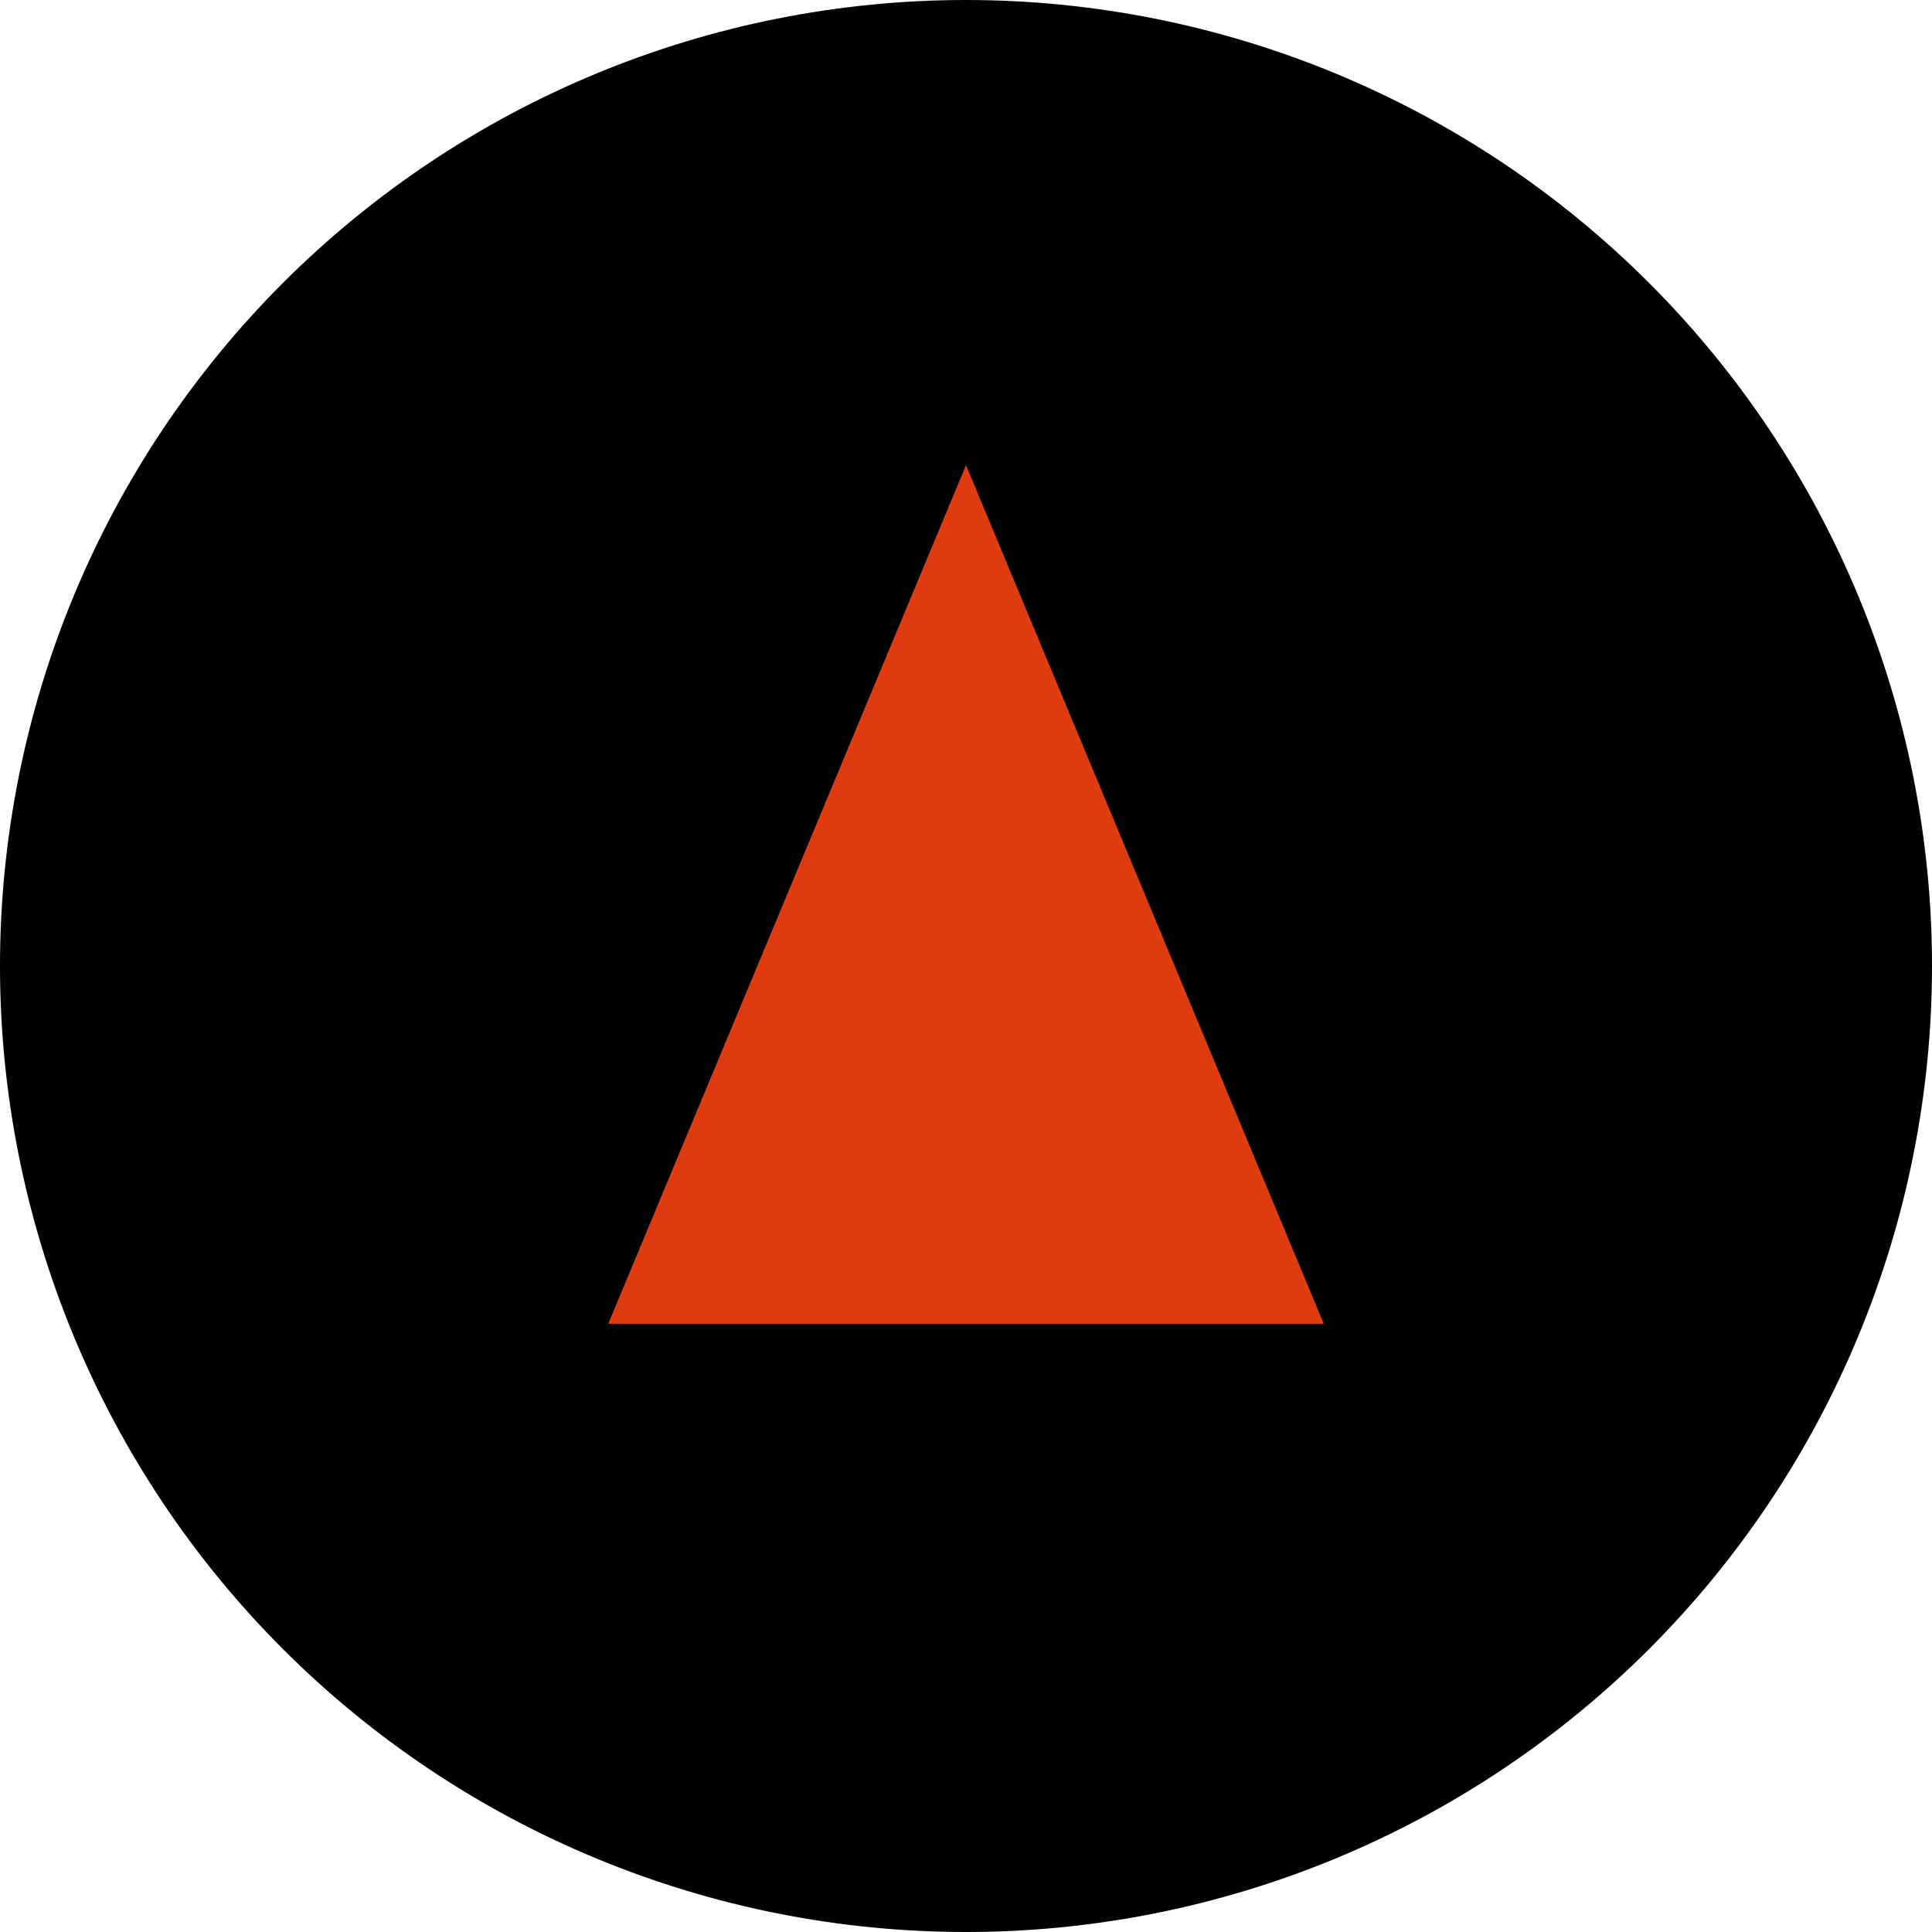
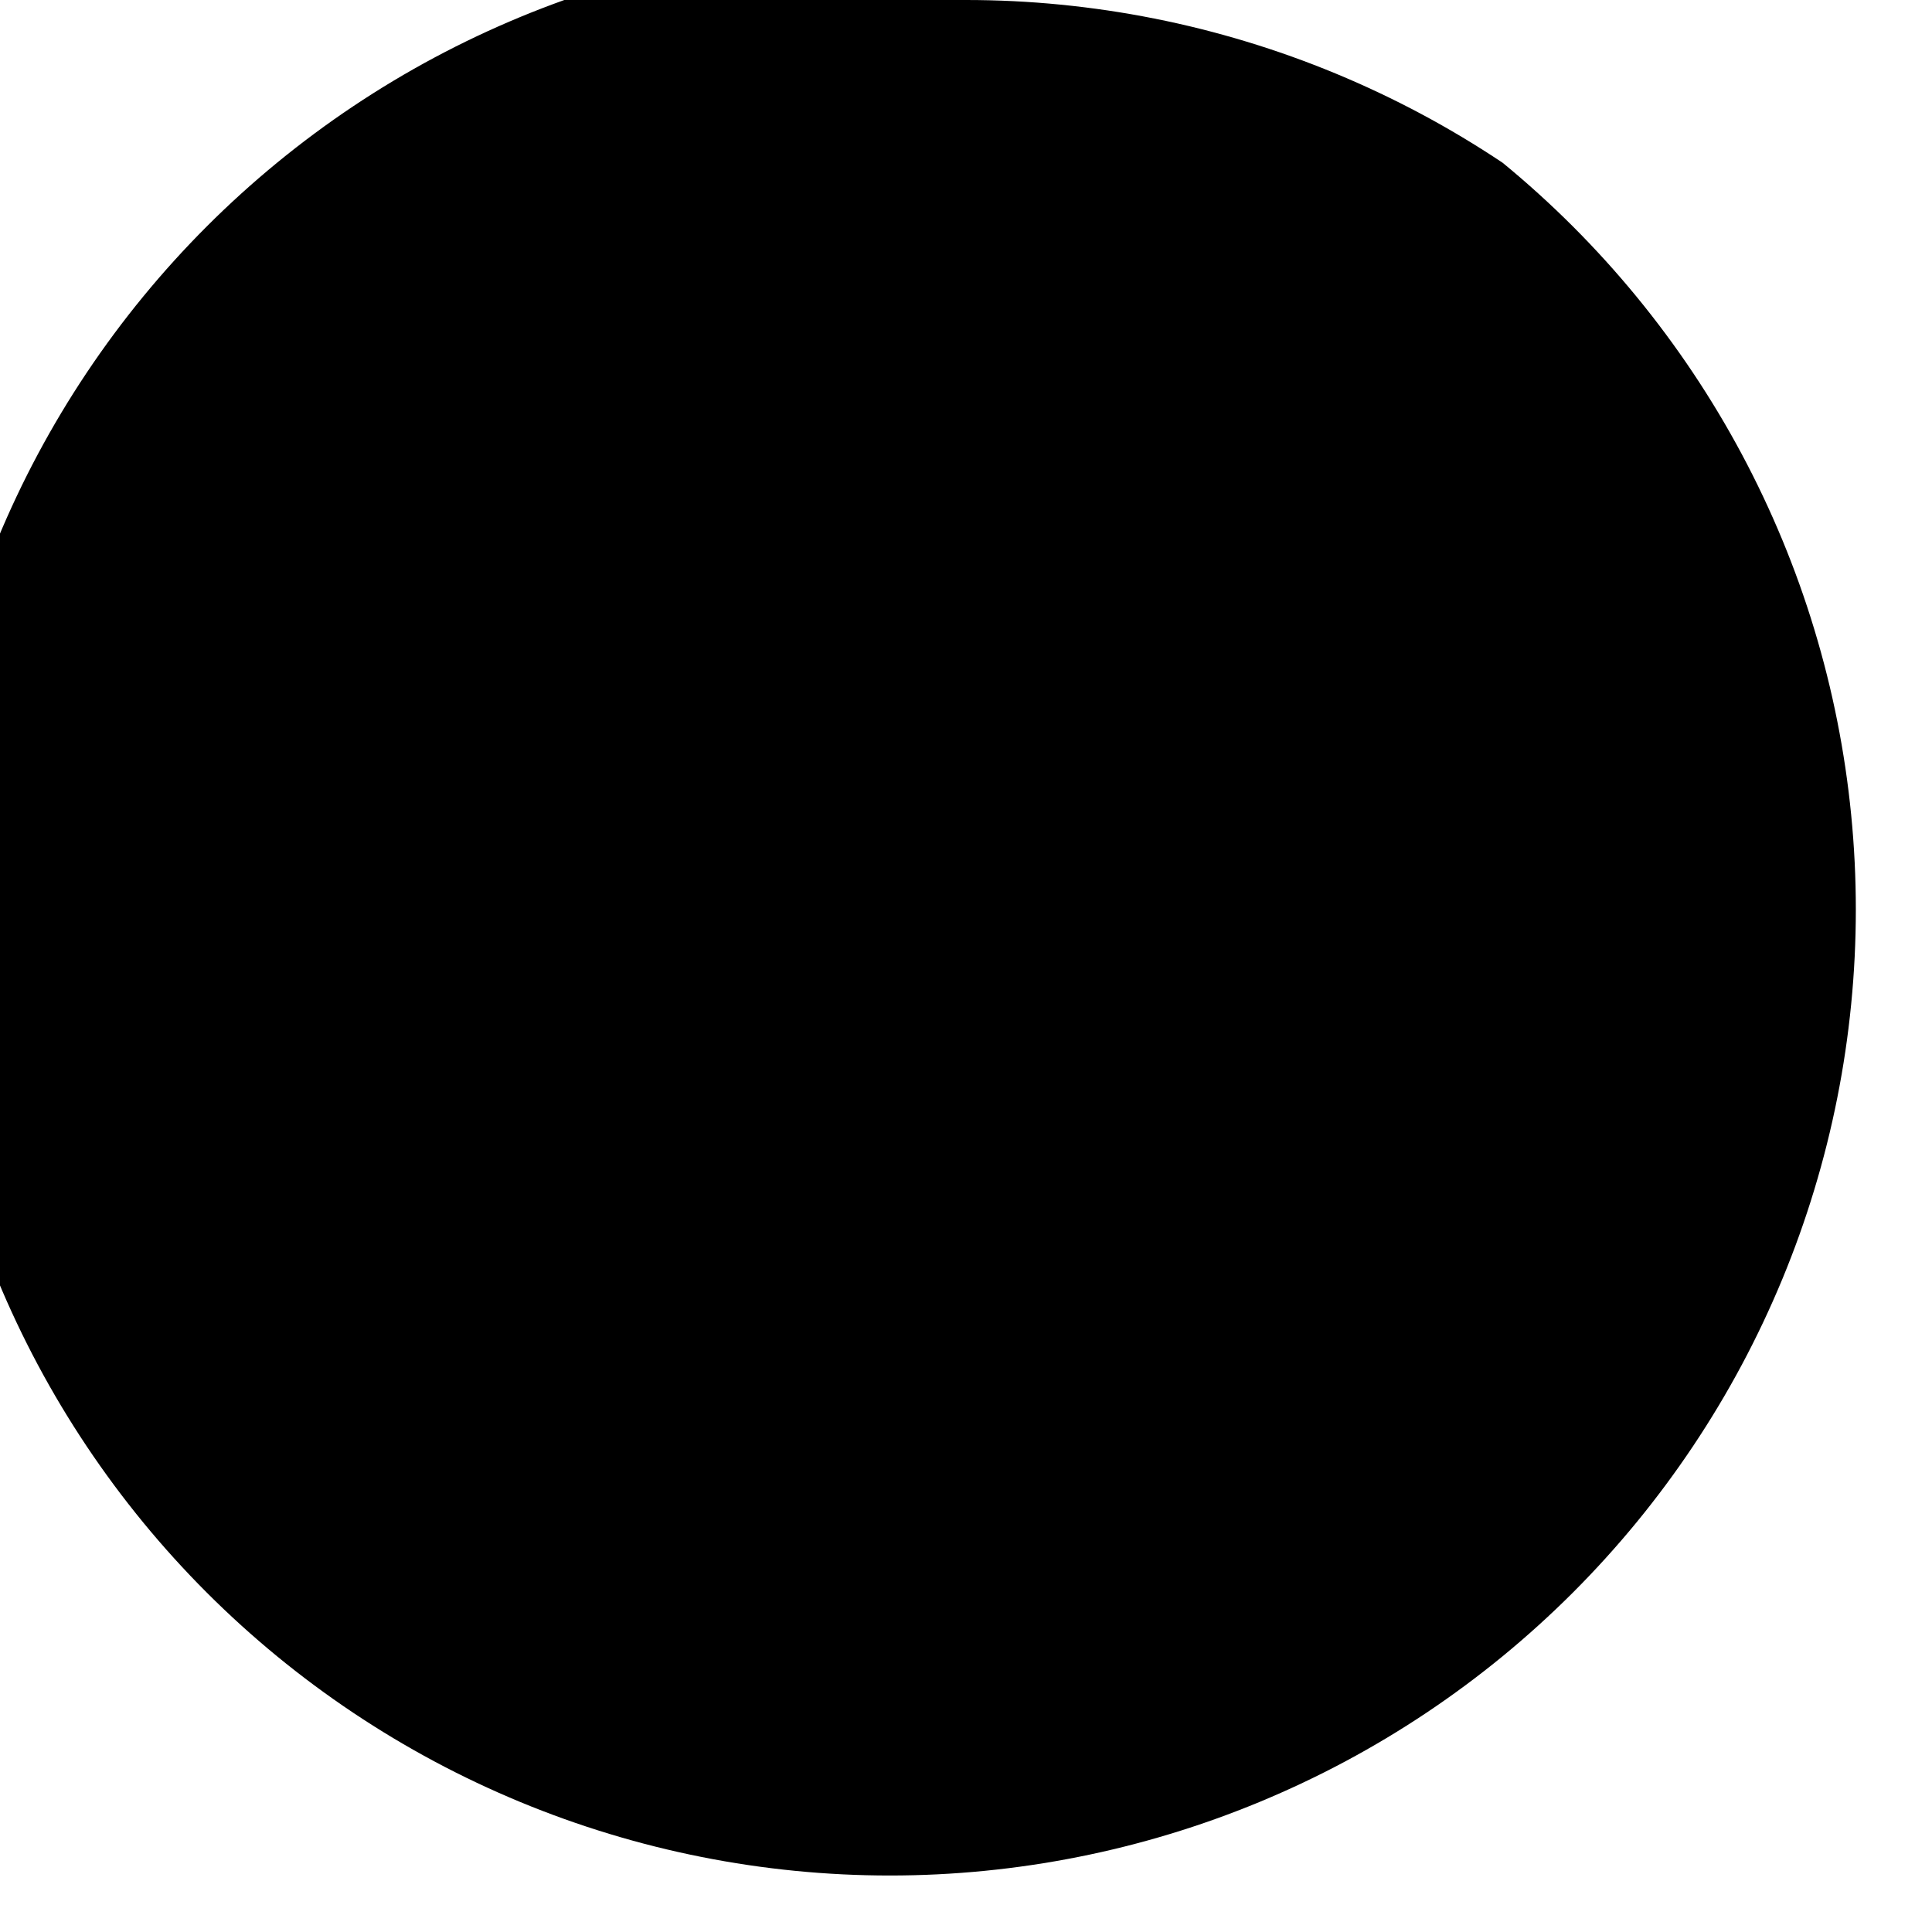
<svg xmlns="http://www.w3.org/2000/svg" width="100%" height="100%" viewBox="0 0 54 54" version="1.1" xml:space="preserve" style="fill-rule:evenodd;clip-rule:evenodd;stroke-linejoin:round;stroke-miterlimit:2;">
  <g id="scroll-to-tophover">
-     <path d="M27,0c0.884,0 1.766,0.043 2.646,0.13c0.88,0.087 1.754,0.216 2.621,0.389c0.868,0.172 1.724,0.387 2.571,0.644c0.846,0.256 1.677,0.554 2.494,0.892c0.817,0.339 1.616,0.716 2.396,1.133c0.78,0.417 1.537,0.871 2.272,1.362c0.736,0.492 1.445,1.018 2.129,1.579c0.683,0.561 1.338,1.154 1.963,1.779c0.625,0.625 1.218,1.28 1.779,1.963c0.561,0.684 1.087,1.393 1.579,2.129c0.491,0.735 0.945,1.492 1.362,2.272c0.417,0.78 0.794,1.579 1.133,2.396c0.338,0.817 0.636,1.648 0.892,2.494c0.257,0.847 0.472,1.703 0.644,2.571c0.173,0.867 0.302,1.741 0.389,2.621c0.087,0.88 0.13,1.762 0.13,2.646c0,0.884 -0.043,1.766 -0.13,2.646c-0.087,0.88 -0.216,1.754 -0.389,2.621c-0.172,0.868 -0.387,1.724 -0.644,2.571c-0.256,0.846 -0.554,1.677 -0.892,2.494c-0.339,0.817 -0.716,1.616 -1.133,2.396c-0.417,0.78 -0.871,1.537 -1.362,2.272c-0.492,0.736 -1.018,1.445 -1.579,2.129c-0.561,0.683 -1.154,1.338 -1.779,1.963c-0.625,0.625 -1.28,1.218 -1.963,1.779c-0.684,0.561 -1.393,1.087 -2.129,1.579c-0.735,0.491 -1.492,0.945 -2.272,1.362c-0.78,0.417 -1.579,0.794 -2.396,1.133c-0.817,0.338 -1.648,0.636 -2.494,0.892c-0.847,0.257 -1.703,0.472 -2.571,0.644c-0.867,0.173 -1.741,0.302 -2.621,0.389c-0.88,0.087 -1.762,0.13 -2.646,0.13c-0.884,-0 -1.766,-0.043 -2.646,-0.13c-0.88,-0.087 -1.754,-0.216 -2.621,-0.389c-0.868,-0.172 -1.724,-0.387 -2.571,-0.644c-0.846,-0.256 -1.677,-0.554 -2.494,-0.892c-0.817,-0.339 -1.616,-0.716 -2.396,-1.133c-0.78,-0.417 -1.537,-0.871 -2.272,-1.362c-0.736,-0.492 -1.445,-1.018 -2.129,-1.579c-0.683,-0.561 -1.338,-1.154 -1.963,-1.779c-0.625,-0.625 -1.218,-1.28 -1.779,-1.963c-0.561,-0.684 -1.087,-1.393 -1.579,-2.129c-0.491,-0.735 -0.945,-1.492 -1.362,-2.272c-0.417,-0.78 -0.794,-1.579 -1.133,-2.396c-0.338,-0.817 -0.636,-1.648 -0.892,-2.494c-0.257,-0.847 -0.472,-1.703 -0.644,-2.571c-0.173,-0.867 -0.302,-1.741 -0.389,-2.621c-0.087,-0.88 -0.13,-1.762 -0.13,-2.646c-0,-0.884 0.043,-1.766 0.13,-2.646c0.087,-0.88 0.216,-1.754 0.389,-2.621c0.172,-0.868 0.387,-1.724 0.644,-2.571c0.256,-0.846 0.554,-1.677 0.892,-2.494c0.339,-0.817 0.716,-1.616 1.133,-2.396c0.417,-0.78 0.871,-1.537 1.362,-2.272c0.492,-0.736 1.018,-1.445 1.579,-2.129c0.561,-0.683 1.154,-1.338 1.779,-1.963c0.625,-0.625 1.28,-1.218 1.963,-1.779c0.684,-0.561 1.393,-1.087 2.129,-1.579c0.735,-0.491 1.492,-0.945 2.272,-1.362c0.78,-0.417 1.579,-0.794 2.396,-1.133c0.817,-0.338 1.648,-0.636 2.494,-0.892c0.847,-0.257 1.703,-0.472 2.571,-0.644c0.867,-0.173 1.741,-0.302 2.621,-0.389c0.88,-0.087 1.762,-0.13 2.646,-0.13Z" style="fill-rule:nonzero;" />
-     <path d="M27,13l10,24l-20,0l10,-24Z" style="fill:#e03c11;fill-rule:nonzero;" />
+     <path d="M27,0c0.884,0 1.766,0.043 2.646,0.13c0.88,0.087 1.754,0.216 2.621,0.389c0.868,0.172 1.724,0.387 2.571,0.644c0.846,0.256 1.677,0.554 2.494,0.892c0.817,0.339 1.616,0.716 2.396,1.133c0.78,0.417 1.537,0.871 2.272,1.362c0.683,0.561 1.338,1.154 1.963,1.779c0.625,0.625 1.218,1.28 1.779,1.963c0.561,0.684 1.087,1.393 1.579,2.129c0.491,0.735 0.945,1.492 1.362,2.272c0.417,0.78 0.794,1.579 1.133,2.396c0.338,0.817 0.636,1.648 0.892,2.494c0.257,0.847 0.472,1.703 0.644,2.571c0.173,0.867 0.302,1.741 0.389,2.621c0.087,0.88 0.13,1.762 0.13,2.646c0,0.884 -0.043,1.766 -0.13,2.646c-0.087,0.88 -0.216,1.754 -0.389,2.621c-0.172,0.868 -0.387,1.724 -0.644,2.571c-0.256,0.846 -0.554,1.677 -0.892,2.494c-0.339,0.817 -0.716,1.616 -1.133,2.396c-0.417,0.78 -0.871,1.537 -1.362,2.272c-0.492,0.736 -1.018,1.445 -1.579,2.129c-0.561,0.683 -1.154,1.338 -1.779,1.963c-0.625,0.625 -1.28,1.218 -1.963,1.779c-0.684,0.561 -1.393,1.087 -2.129,1.579c-0.735,0.491 -1.492,0.945 -2.272,1.362c-0.78,0.417 -1.579,0.794 -2.396,1.133c-0.817,0.338 -1.648,0.636 -2.494,0.892c-0.847,0.257 -1.703,0.472 -2.571,0.644c-0.867,0.173 -1.741,0.302 -2.621,0.389c-0.88,0.087 -1.762,0.13 -2.646,0.13c-0.884,-0 -1.766,-0.043 -2.646,-0.13c-0.88,-0.087 -1.754,-0.216 -2.621,-0.389c-0.868,-0.172 -1.724,-0.387 -2.571,-0.644c-0.846,-0.256 -1.677,-0.554 -2.494,-0.892c-0.817,-0.339 -1.616,-0.716 -2.396,-1.133c-0.78,-0.417 -1.537,-0.871 -2.272,-1.362c-0.736,-0.492 -1.445,-1.018 -2.129,-1.579c-0.683,-0.561 -1.338,-1.154 -1.963,-1.779c-0.625,-0.625 -1.218,-1.28 -1.779,-1.963c-0.561,-0.684 -1.087,-1.393 -1.579,-2.129c-0.491,-0.735 -0.945,-1.492 -1.362,-2.272c-0.417,-0.78 -0.794,-1.579 -1.133,-2.396c-0.338,-0.817 -0.636,-1.648 -0.892,-2.494c-0.257,-0.847 -0.472,-1.703 -0.644,-2.571c-0.173,-0.867 -0.302,-1.741 -0.389,-2.621c-0.087,-0.88 -0.13,-1.762 -0.13,-2.646c-0,-0.884 0.043,-1.766 0.13,-2.646c0.087,-0.88 0.216,-1.754 0.389,-2.621c0.172,-0.868 0.387,-1.724 0.644,-2.571c0.256,-0.846 0.554,-1.677 0.892,-2.494c0.339,-0.817 0.716,-1.616 1.133,-2.396c0.417,-0.78 0.871,-1.537 1.362,-2.272c0.492,-0.736 1.018,-1.445 1.579,-2.129c0.561,-0.683 1.154,-1.338 1.779,-1.963c0.625,-0.625 1.28,-1.218 1.963,-1.779c0.684,-0.561 1.393,-1.087 2.129,-1.579c0.735,-0.491 1.492,-0.945 2.272,-1.362c0.78,-0.417 1.579,-0.794 2.396,-1.133c0.817,-0.338 1.648,-0.636 2.494,-0.892c0.847,-0.257 1.703,-0.472 2.571,-0.644c0.867,-0.173 1.741,-0.302 2.621,-0.389c0.88,-0.087 1.762,-0.13 2.646,-0.13Z" style="fill-rule:nonzero;" />
  </g>
</svg>